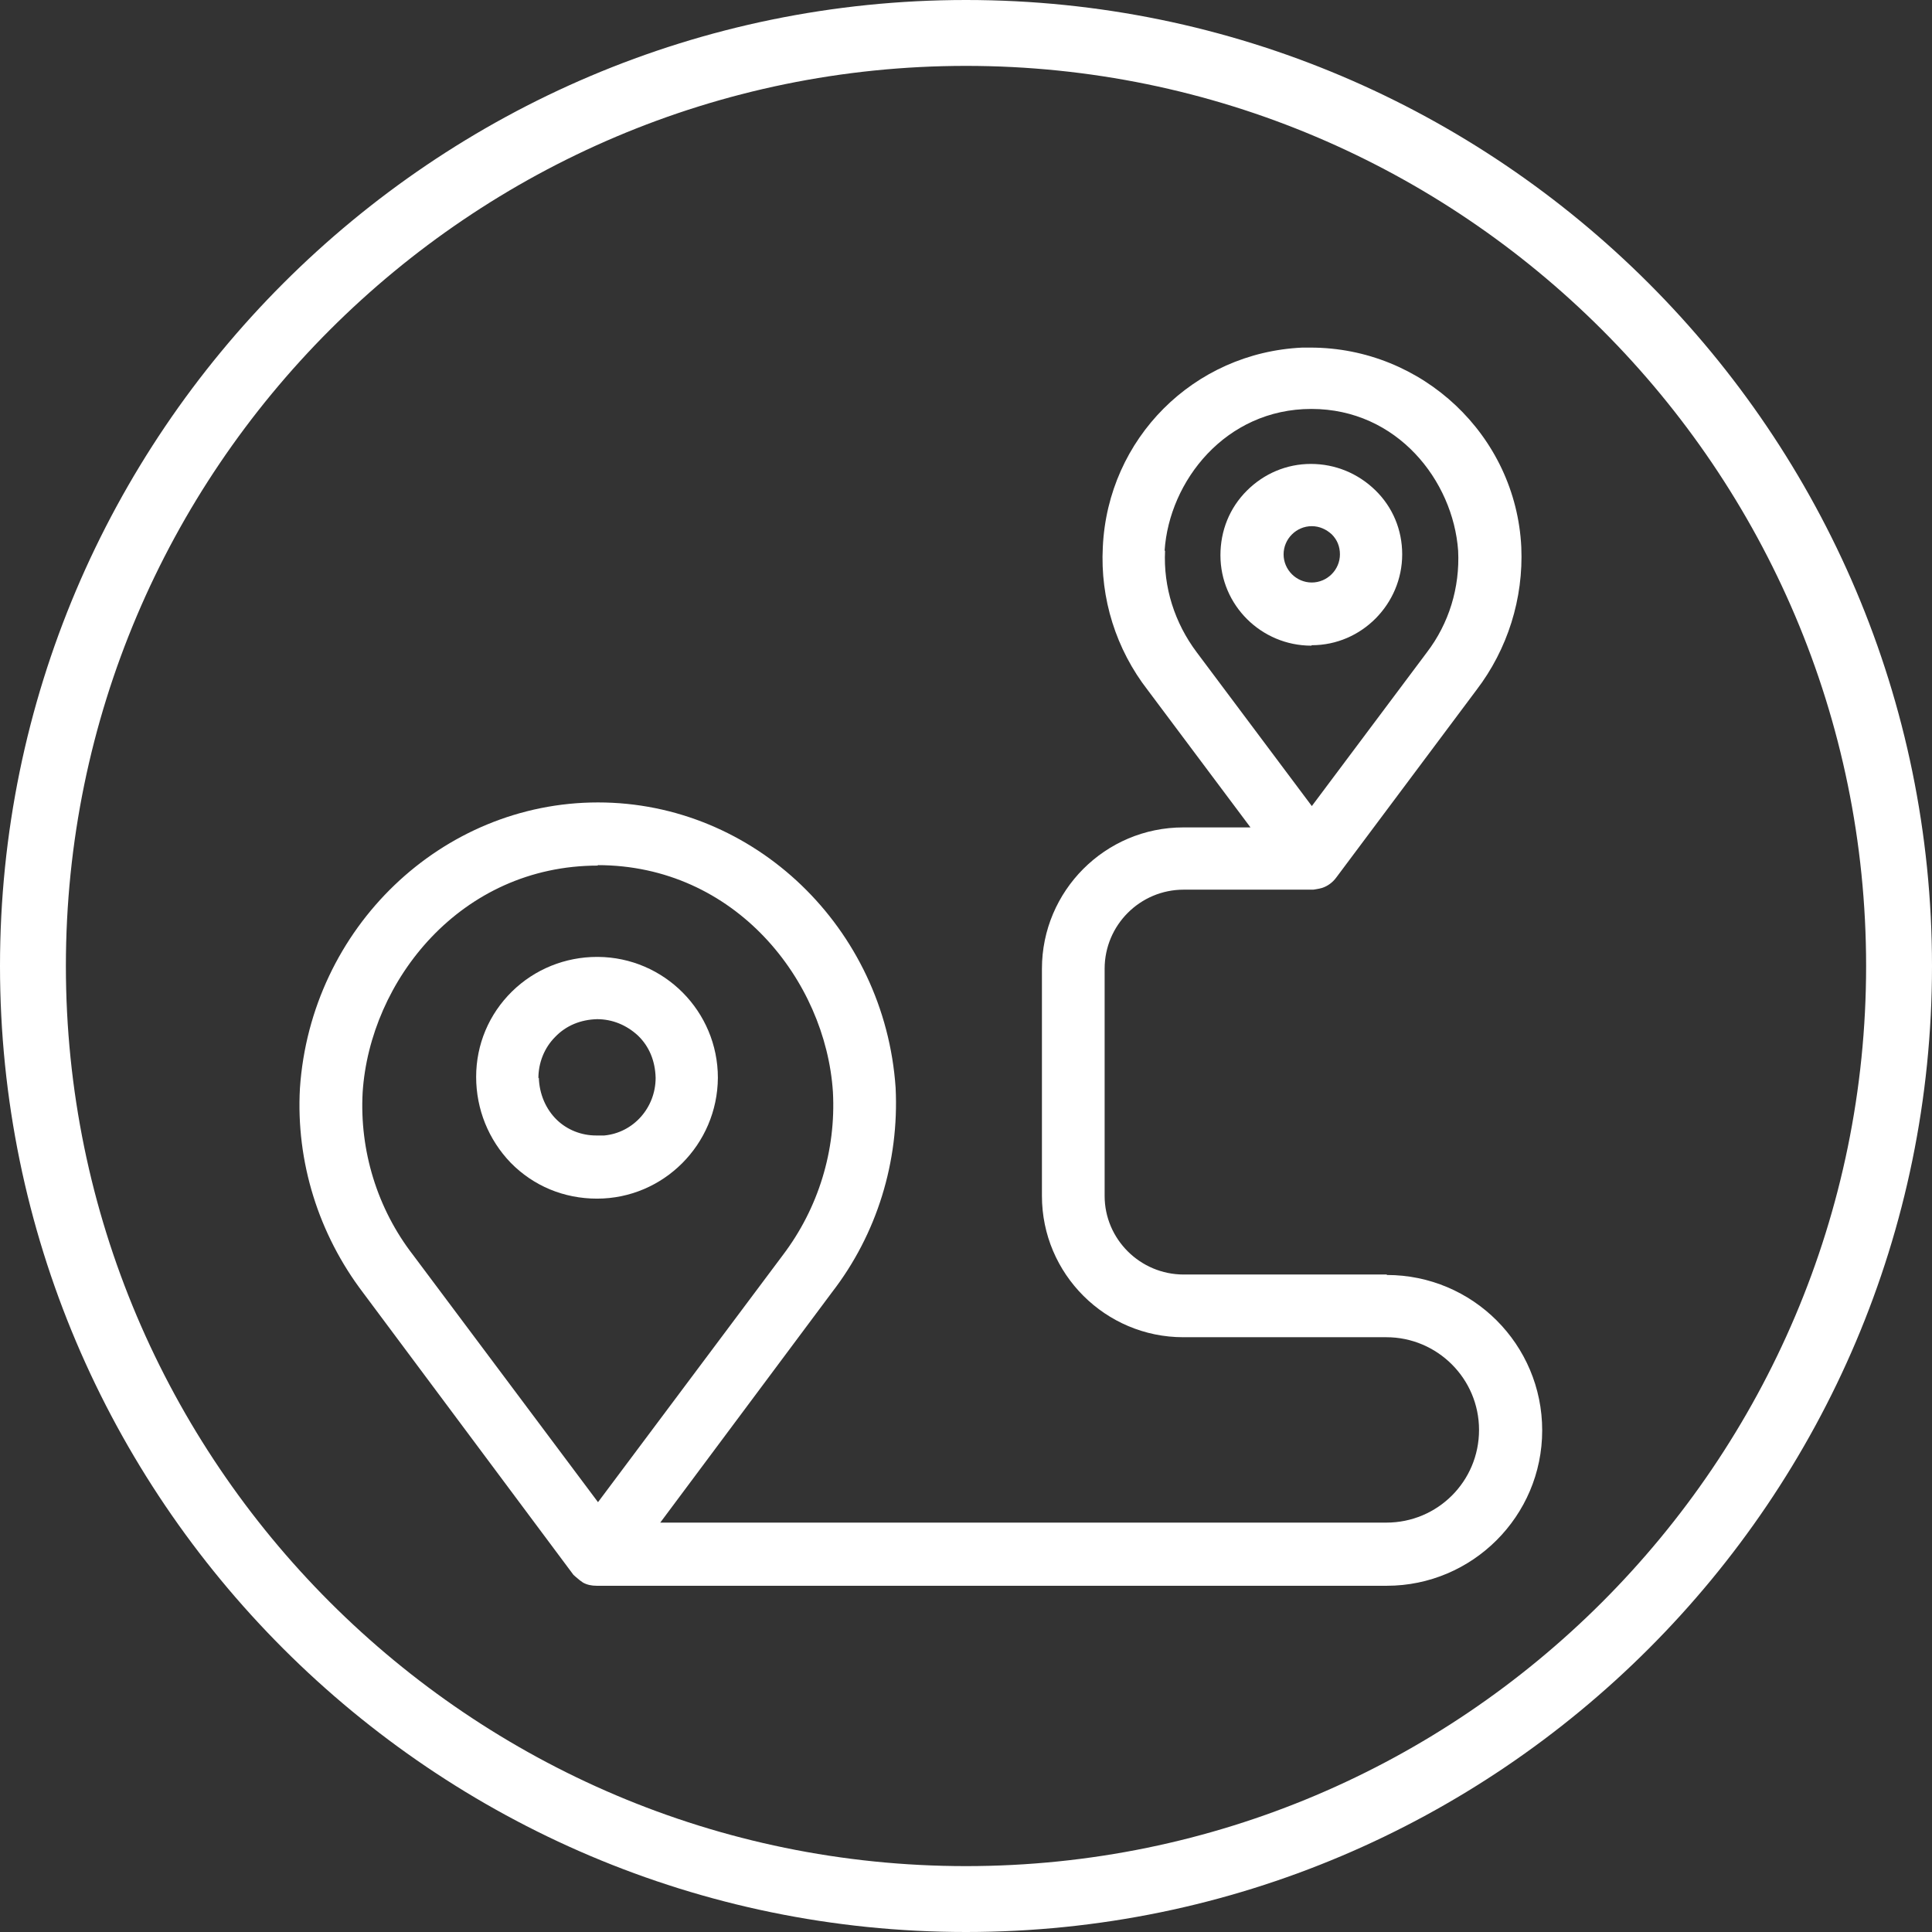
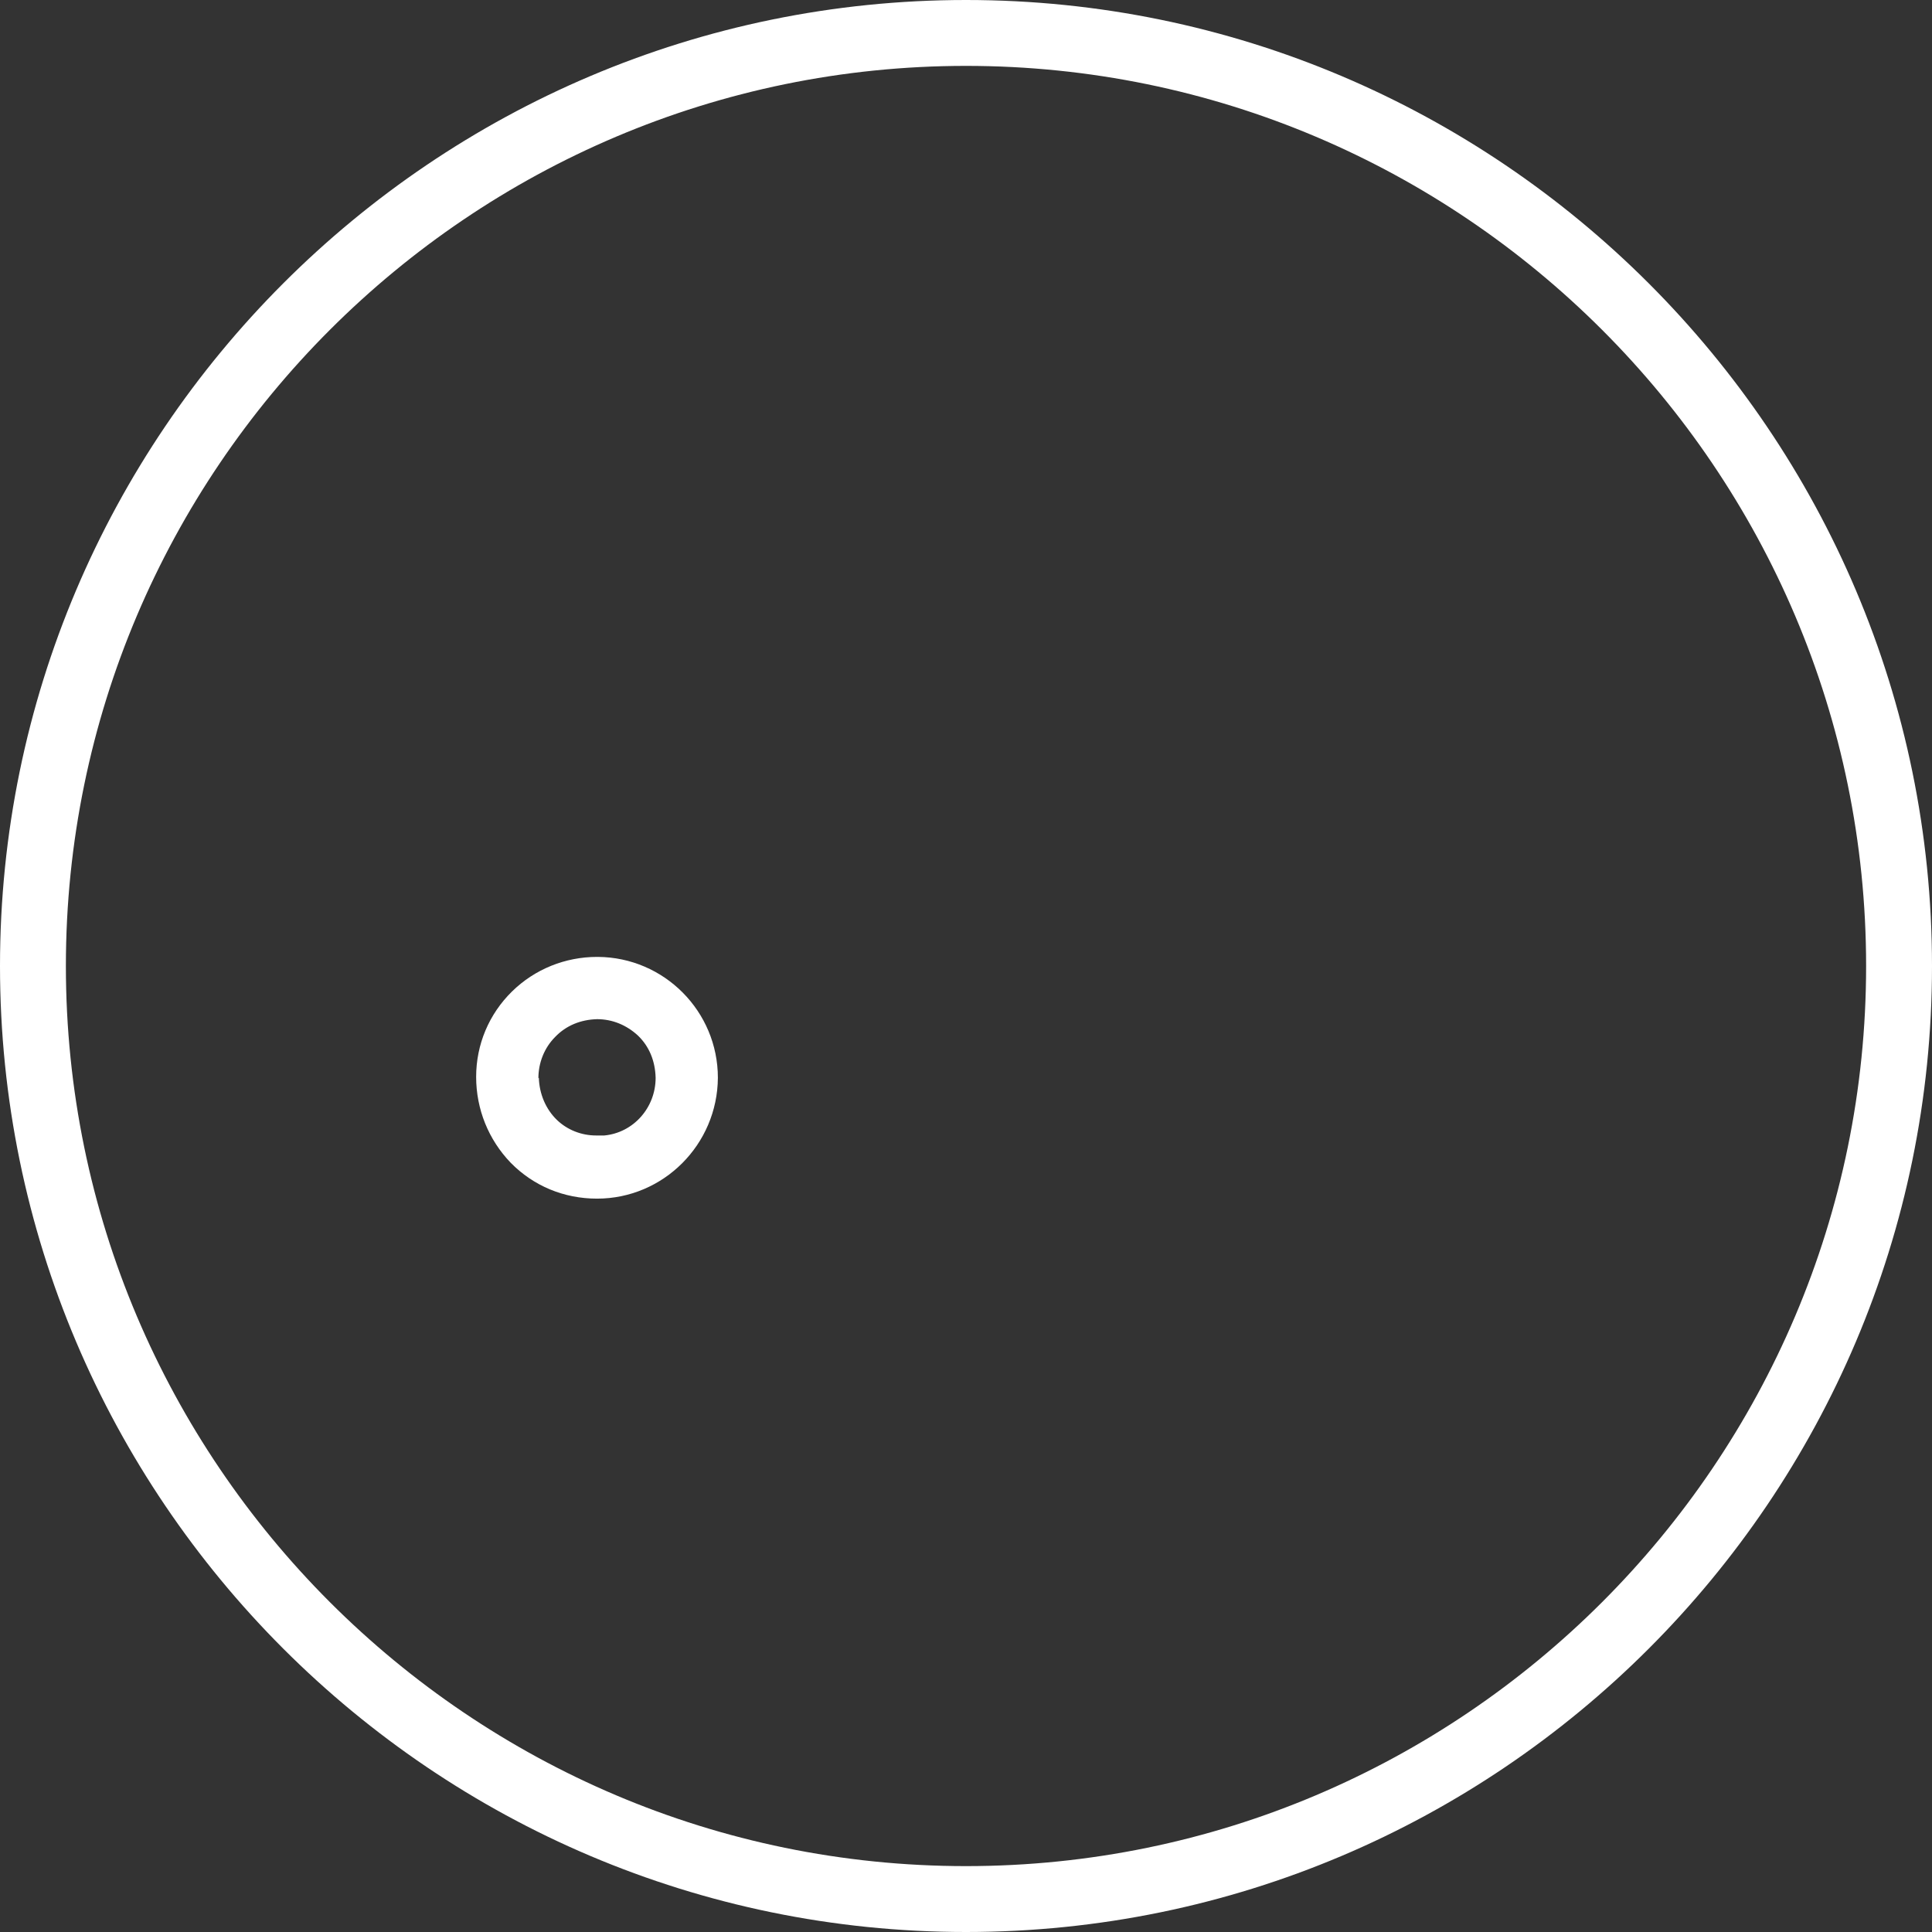
<svg xmlns="http://www.w3.org/2000/svg" width="119" height="119" viewBox="0 0 119 119" fill="none">
  <rect x="0" y="0" width="119" height="119" fill="#333333" stroke="none" />
  <path d="M59.5 0C26.699 0 0 26.699 0 59.5C0 92.301 26.699 119 59.5 119C92.301 119 119 92.301 119 59.5C119 26.699 92.301 0 59.5 0ZM59.5 114.942C28.938 114.942 4.058 90.062 4.058 59.5C4.058 28.938 28.938 4.058 59.5 4.058C90.062 4.058 114.942 28.938 114.942 59.5C114.942 90.062 90.062 114.942 59.5 114.942Z" fill="white" />
-   <path d="M85.419 78.503H72.909C70.222 78.503 68.039 76.32 68.039 73.662V59.668C68.039 56.981 70.222 54.798 72.909 54.798H80.885C80.885 54.798 81.109 54.77 81.221 54.742L81.445 54.687C81.781 54.575 82.088 54.351 82.312 54.043L90.932 42.512C92.863 39.993 93.843 36.859 93.703 33.696C93.367 26.812 87.602 21.41 80.717 21.41C80.549 21.41 80.381 21.41 80.213 21.41C73.524 21.718 68.235 27.008 67.927 33.696C67.759 36.859 68.739 39.993 70.698 42.512L77.023 50.964H72.881C68.067 50.964 64.177 54.882 64.177 59.668V73.662C64.177 78.475 68.095 82.365 72.881 82.365H85.391C88.525 82.365 91.1 84.912 91.1 88.075C91.1 91.237 88.553 93.784 85.391 93.784H40.668L51.247 79.595C54.017 76.013 55.389 71.535 55.165 67.001C54.493 57.149 46.461 49.425 36.834 49.425C27.206 49.425 19.146 57.149 18.474 67.029C18.222 71.563 19.622 76.013 22.364 79.623L35.322 97.003C35.322 97.003 35.602 97.254 35.714 97.338L35.91 97.478C36.162 97.618 36.442 97.674 36.75 97.674H85.419C90.68 97.674 94.99 93.392 94.99 88.103C94.99 82.813 90.708 78.531 85.419 78.531V78.503ZM71.733 33.92C72.013 29.638 75.483 25.188 80.773 25.188C86.062 25.188 89.505 29.61 89.813 33.92C89.925 36.187 89.253 38.398 87.882 40.189L80.801 49.649L73.72 40.189C72.349 38.37 71.649 36.159 71.761 33.92H71.733ZM36.806 53.287C45.286 53.287 50.855 60.396 51.303 67.253C51.499 70.863 50.407 74.417 48.224 77.3L36.834 92.525L25.443 77.3C23.232 74.445 22.14 70.863 22.337 67.281C22.784 60.424 28.354 53.315 36.834 53.315L36.806 53.287Z" fill="white" />
  <path d="M36.773 73.829C40.859 73.829 44.189 70.499 44.217 66.385C44.217 62.299 40.915 58.968 36.829 58.94H36.773C34.813 58.94 32.938 59.696 31.539 61.067C30.112 62.467 29.328 64.342 29.328 66.329C29.328 68.316 30.084 70.191 31.455 71.618C32.855 73.046 34.73 73.829 36.773 73.829ZM33.162 66.413C33.162 65.461 33.526 64.538 34.198 63.866C34.87 63.166 35.765 62.803 36.773 62.775C37.724 62.775 38.592 63.139 39.291 63.782C39.991 64.454 40.355 65.349 40.383 66.385C40.383 68.232 39.012 69.771 37.22 69.939H36.829C36.829 69.939 36.745 69.939 36.717 69.939C35.821 69.939 34.953 69.603 34.31 68.988C33.61 68.316 33.218 67.365 33.19 66.385L33.162 66.413Z" fill="white" />
-   <path d="M80.797 39.742C83.876 39.742 86.367 37.195 86.367 34.144C86.367 32.633 85.779 31.233 84.715 30.198C83.652 29.162 82.252 28.575 80.741 28.575C79.258 28.575 77.859 29.162 76.795 30.226C75.732 31.289 75.172 32.689 75.172 34.2C75.172 37.279 77.691 39.769 80.769 39.769L80.797 39.742ZM79.062 34.144C79.062 33.193 79.846 32.409 80.797 32.409C81.273 32.409 81.693 32.605 82.029 32.913C82.365 33.248 82.532 33.668 82.532 34.144C82.532 35.096 81.749 35.879 80.797 35.879C79.846 35.879 79.062 35.096 79.062 34.144Z" fill="white" />
</svg>